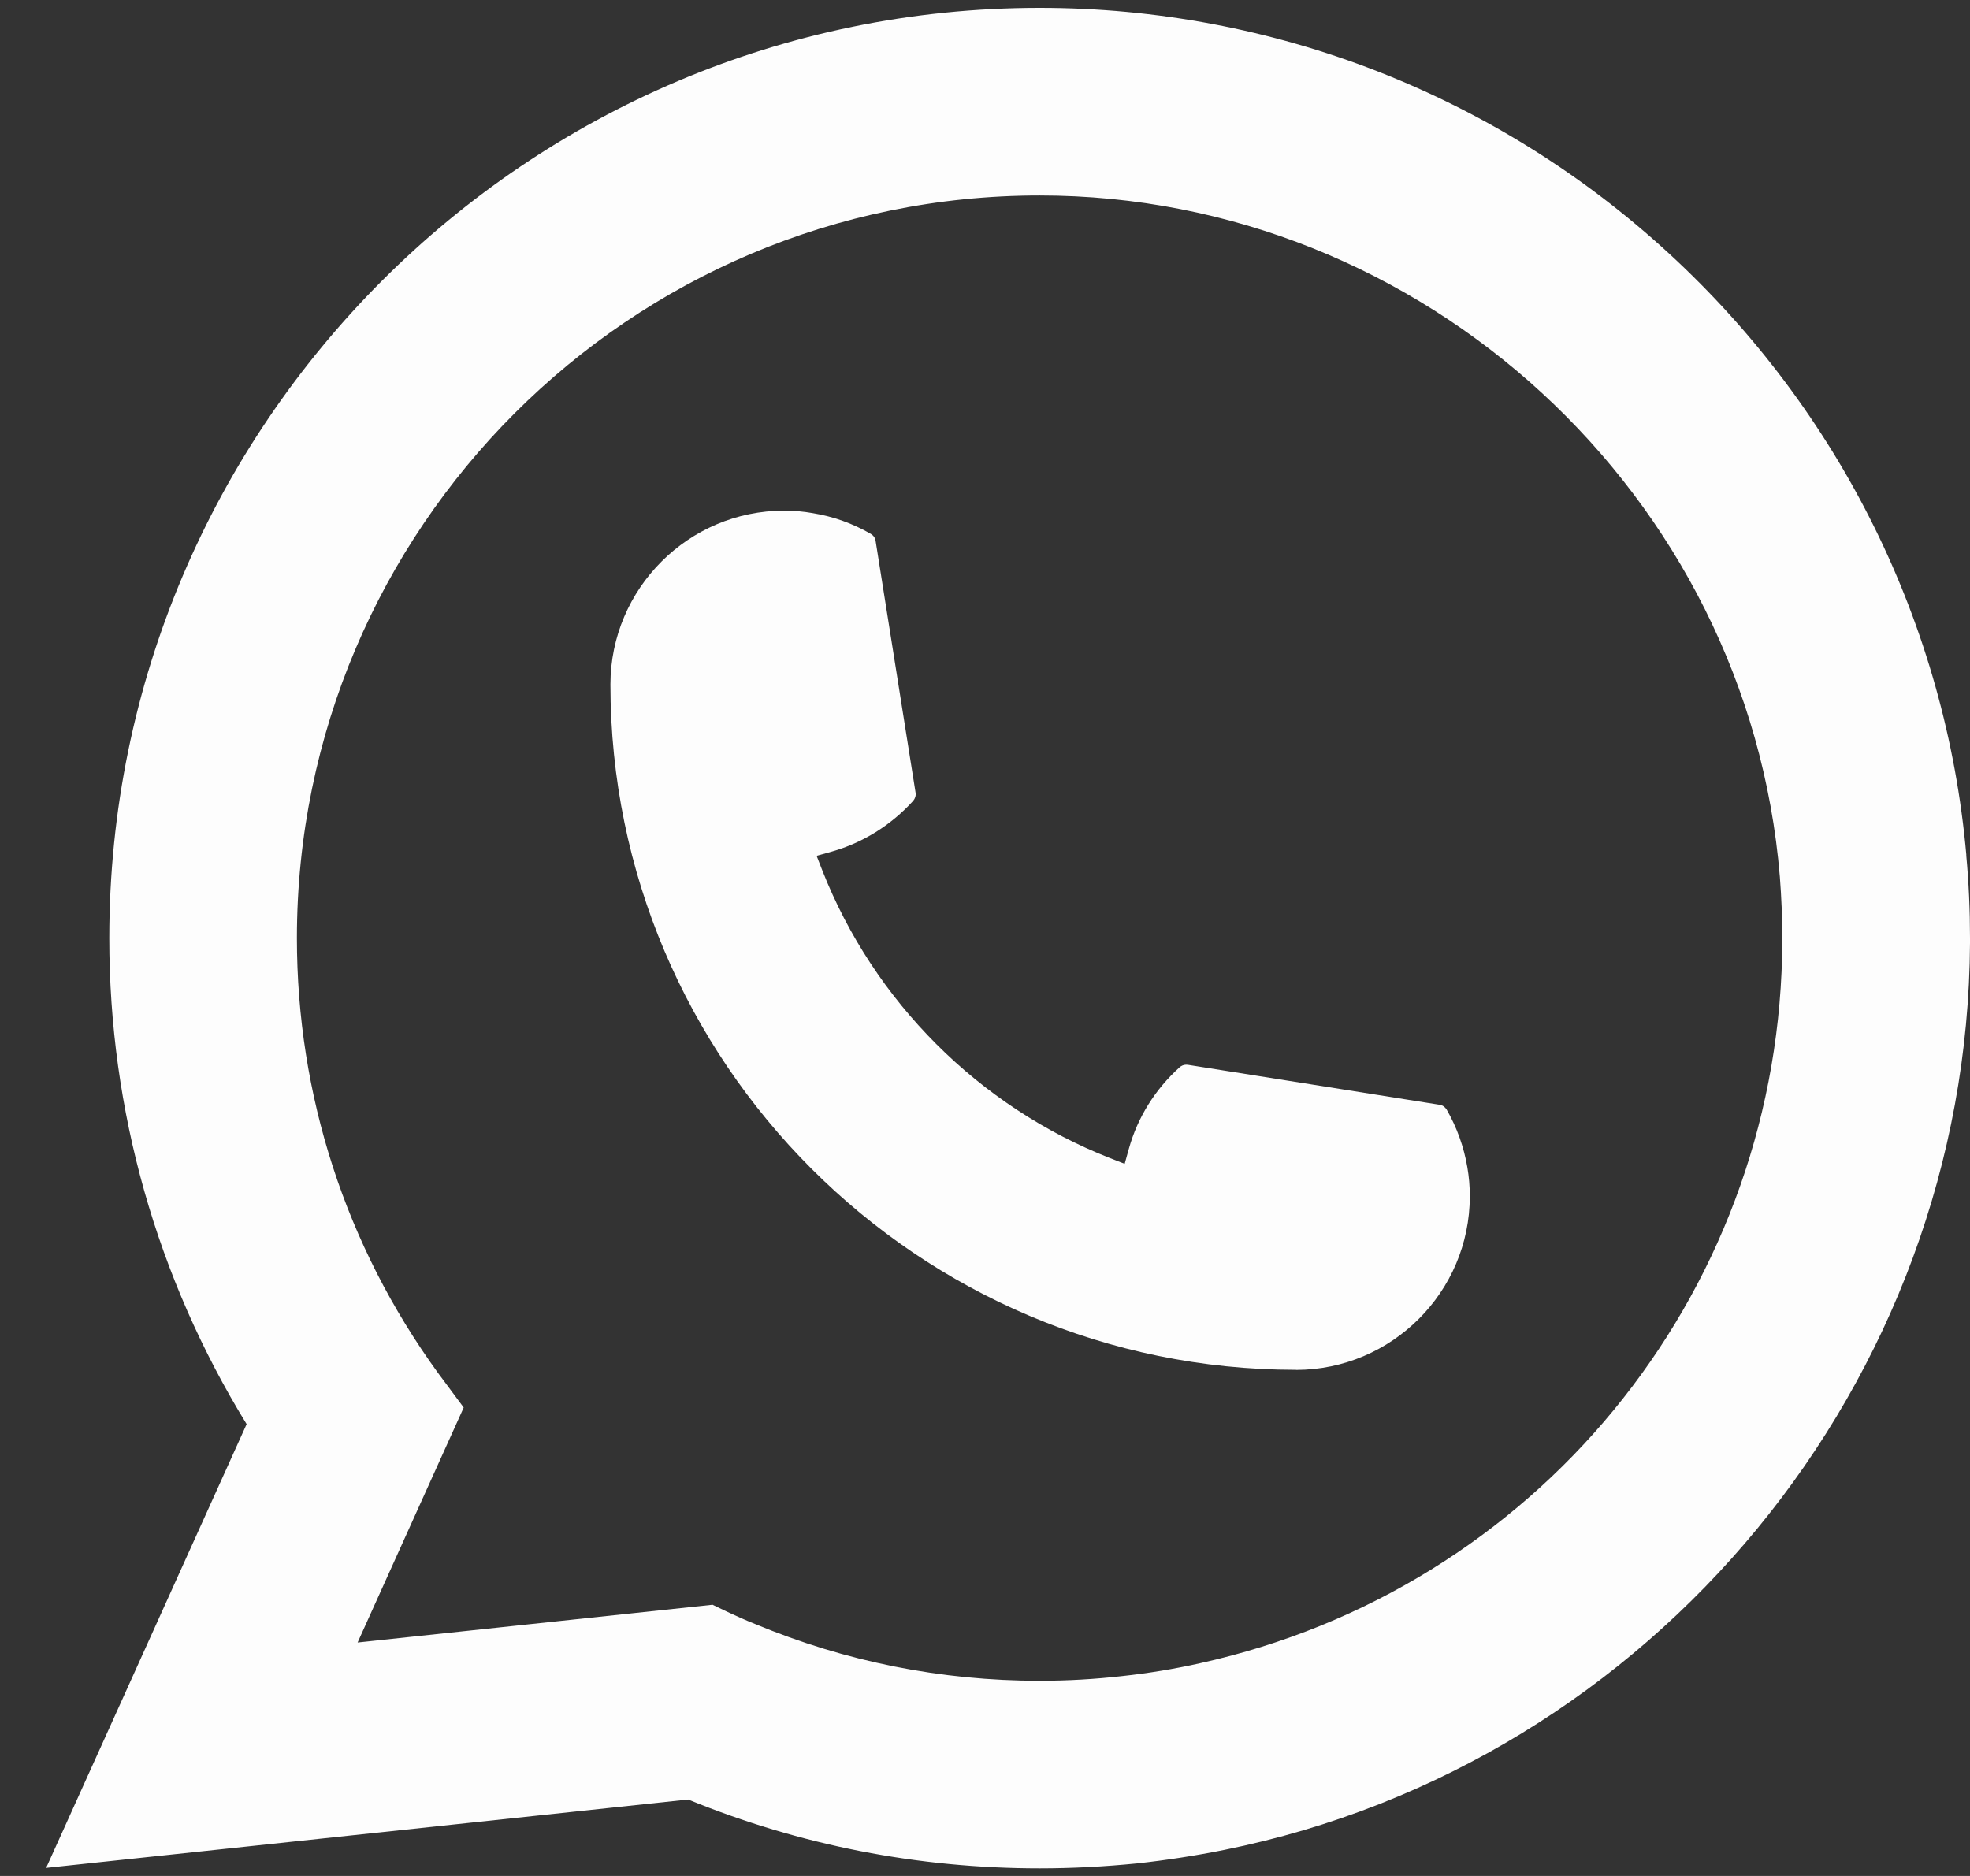
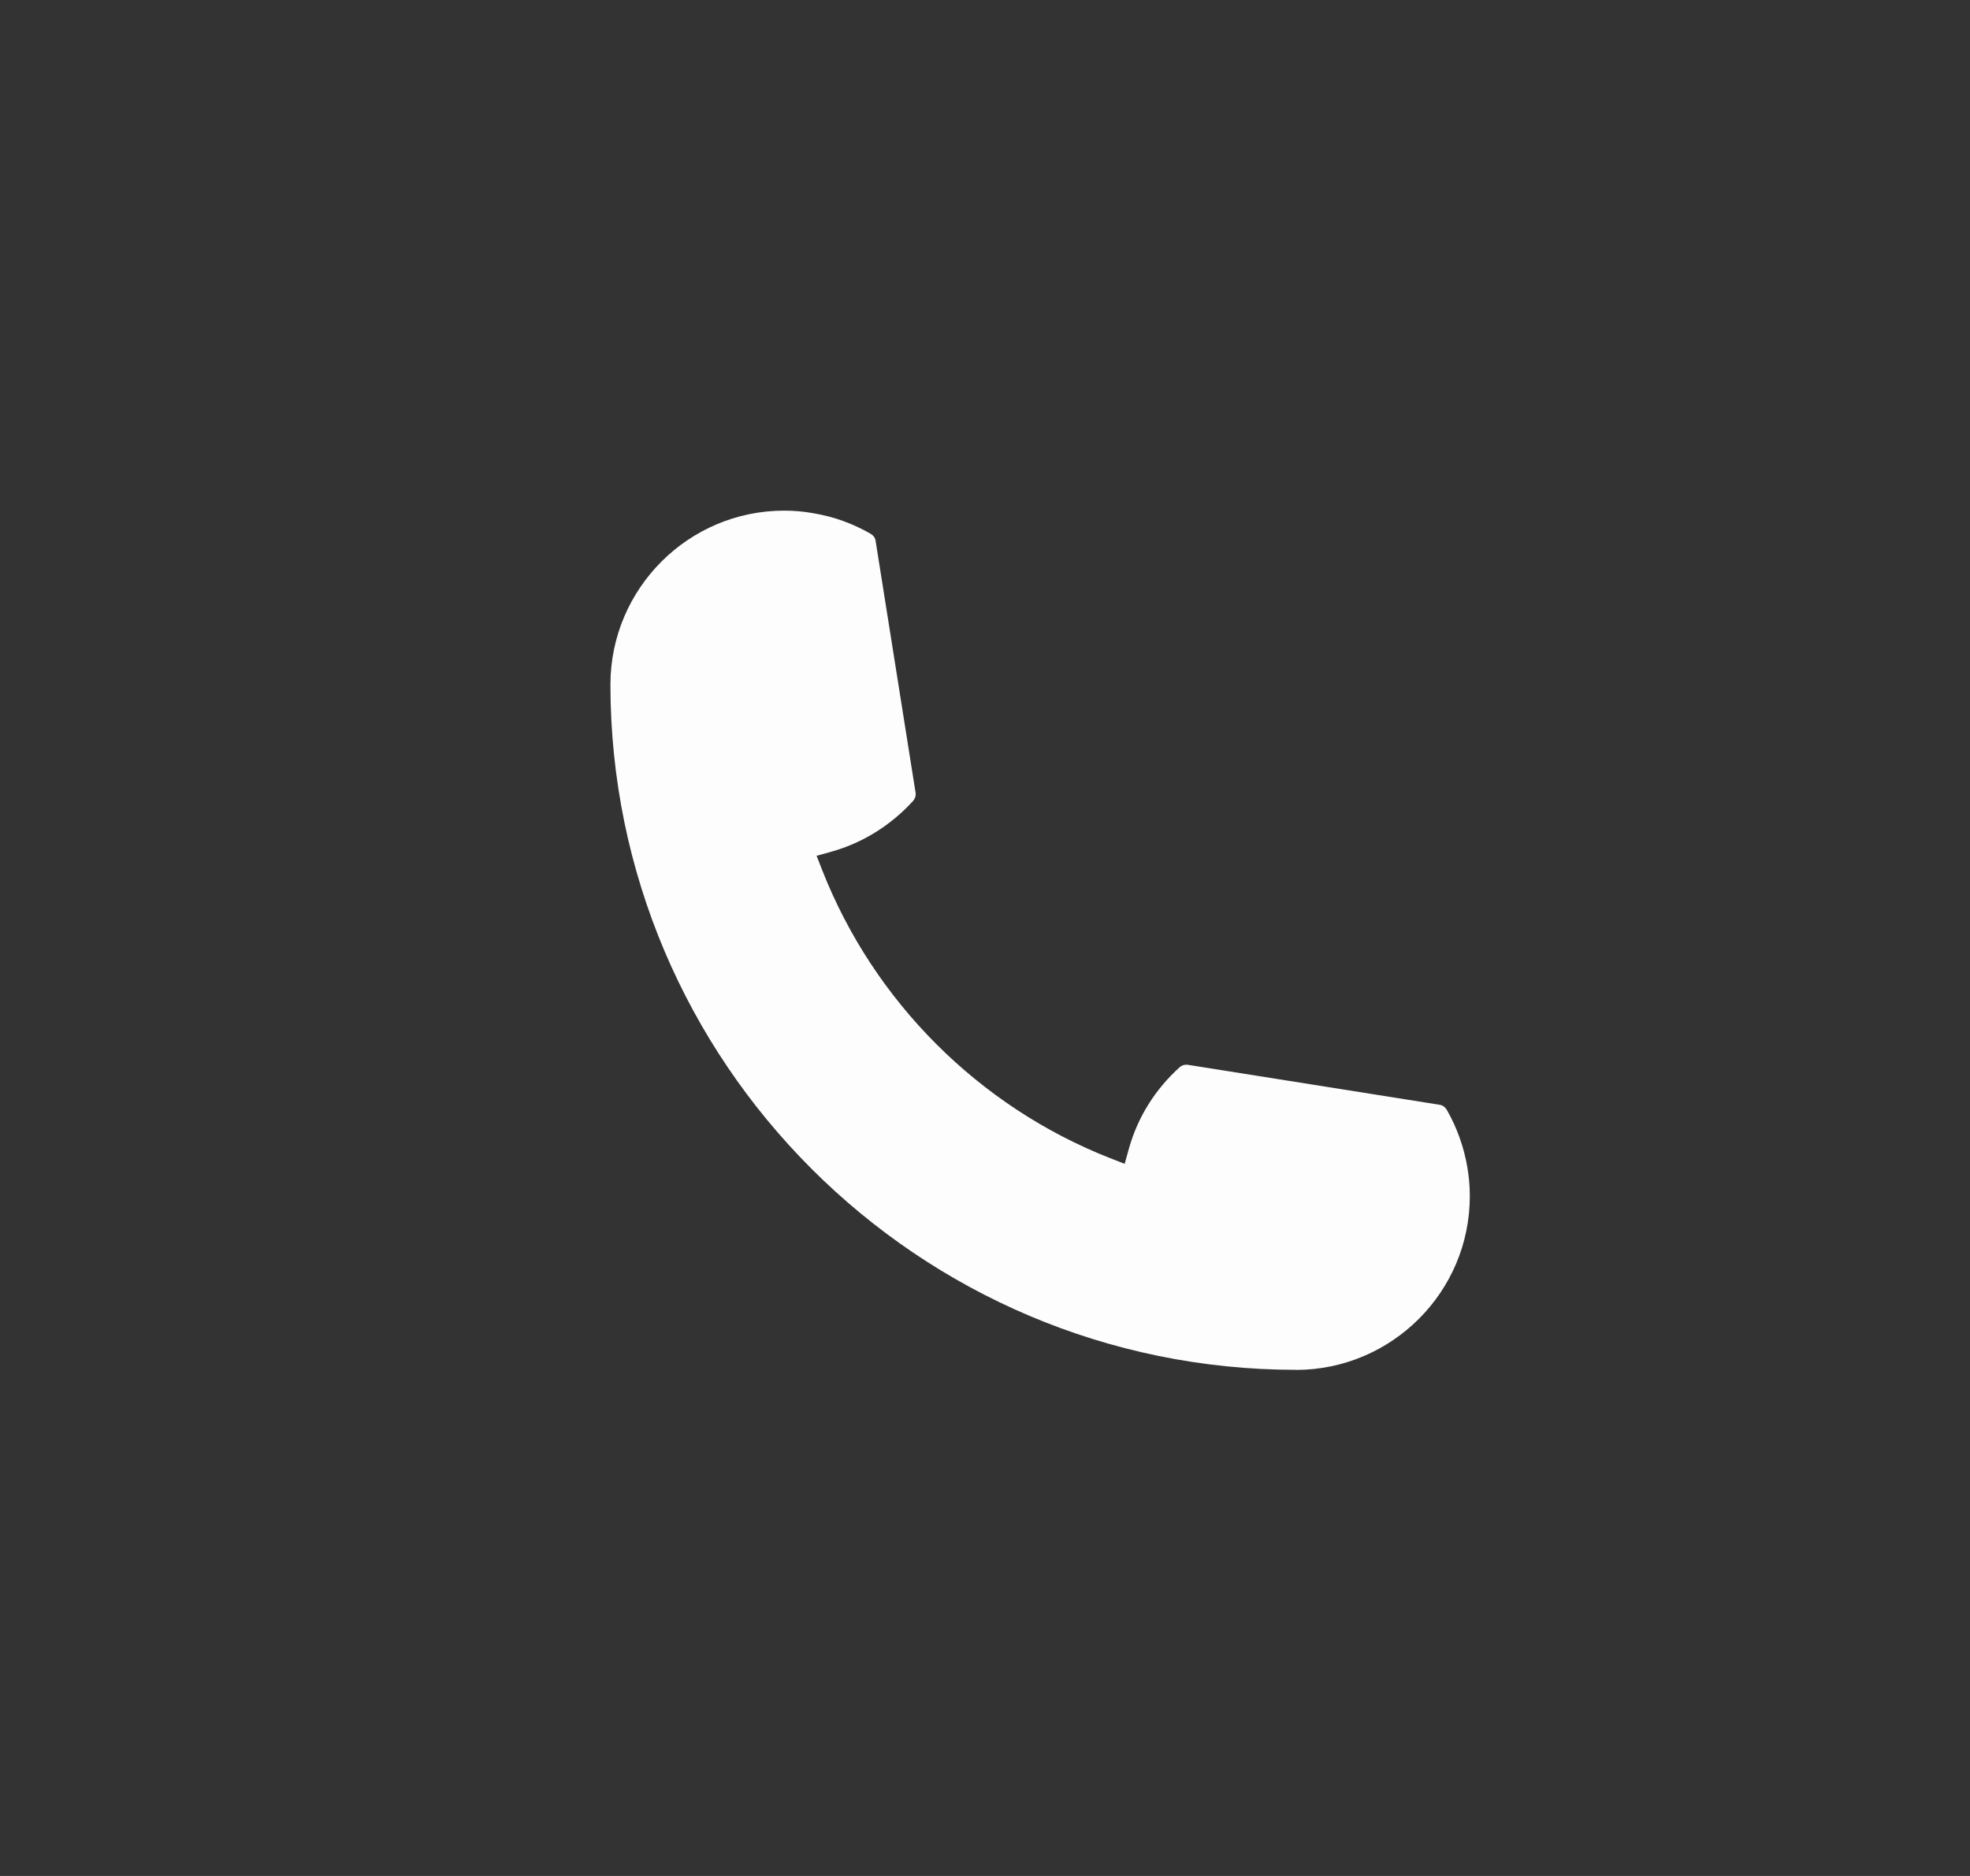
<svg xmlns="http://www.w3.org/2000/svg" width="21" height="20" viewBox="0 0 21 20" fill="none">
  <rect x="0" y="0" width="21" height="20" fill="#333333" stroke="none" />
  <path d="M13.816 14.604C9.786 14.603 6.508 11.325 6.507 7.296C6.509 6.275 7.339 5.444 8.359 5.444C8.464 5.444 8.568 5.453 8.666 5.471C8.885 5.507 9.091 5.581 9.283 5.692C9.311 5.709 9.33 5.735 9.334 5.767L9.76 8.451C9.765 8.482 9.755 8.513 9.735 8.537C9.499 8.797 9.199 8.985 8.866 9.079L8.705 9.124L8.766 9.28C9.316 10.678 10.434 11.797 11.833 12.347L11.989 12.408L12.034 12.246C12.127 11.912 12.315 11.612 12.575 11.378C12.594 11.361 12.619 11.351 12.645 11.351C12.65 11.351 12.657 11.351 12.662 11.352L15.345 11.778C15.378 11.783 15.403 11.801 15.421 11.829C15.531 12.021 15.605 12.228 15.642 12.446C15.659 12.544 15.668 12.646 15.668 12.753C15.668 13.773 14.837 14.603 13.816 14.605V14.604Z" fill="#FDFDFD" />
-   <path d="M20.961 9.117C20.743 6.661 19.618 4.384 17.793 2.704C15.957 1.014 13.574 0.084 11.082 0.084C5.614 0.084 1.165 4.533 1.165 10.002C1.165 11.837 1.671 13.625 2.629 15.183L0.492 19.914L7.336 19.185C8.526 19.672 9.787 19.919 11.082 19.919C11.424 19.919 11.773 19.901 12.123 19.866C12.432 19.832 12.744 19.784 13.051 19.722C17.631 18.797 20.974 14.732 21 10.055V10.002C21 9.703 20.987 9.406 20.96 9.118L20.961 9.117ZM7.599 17.108L3.812 17.511L4.943 15.006L4.718 14.703C4.701 14.68 4.684 14.658 4.666 14.633C3.684 13.278 3.165 11.676 3.165 10.001C3.165 5.635 6.717 2.084 11.082 2.084C15.172 2.084 18.638 5.275 18.973 9.348C18.99 9.566 18.999 9.786 18.999 10.002C18.999 10.063 18.998 10.124 18.997 10.189C18.913 13.841 16.361 16.942 12.792 17.732C12.52 17.793 12.24 17.839 11.962 17.869C11.673 17.902 11.376 17.919 11.082 17.919C10.033 17.919 9.014 17.715 8.05 17.314C7.943 17.271 7.839 17.225 7.74 17.178L7.597 17.109L7.599 17.108Z" fill="#FDFDFD" />
</svg>